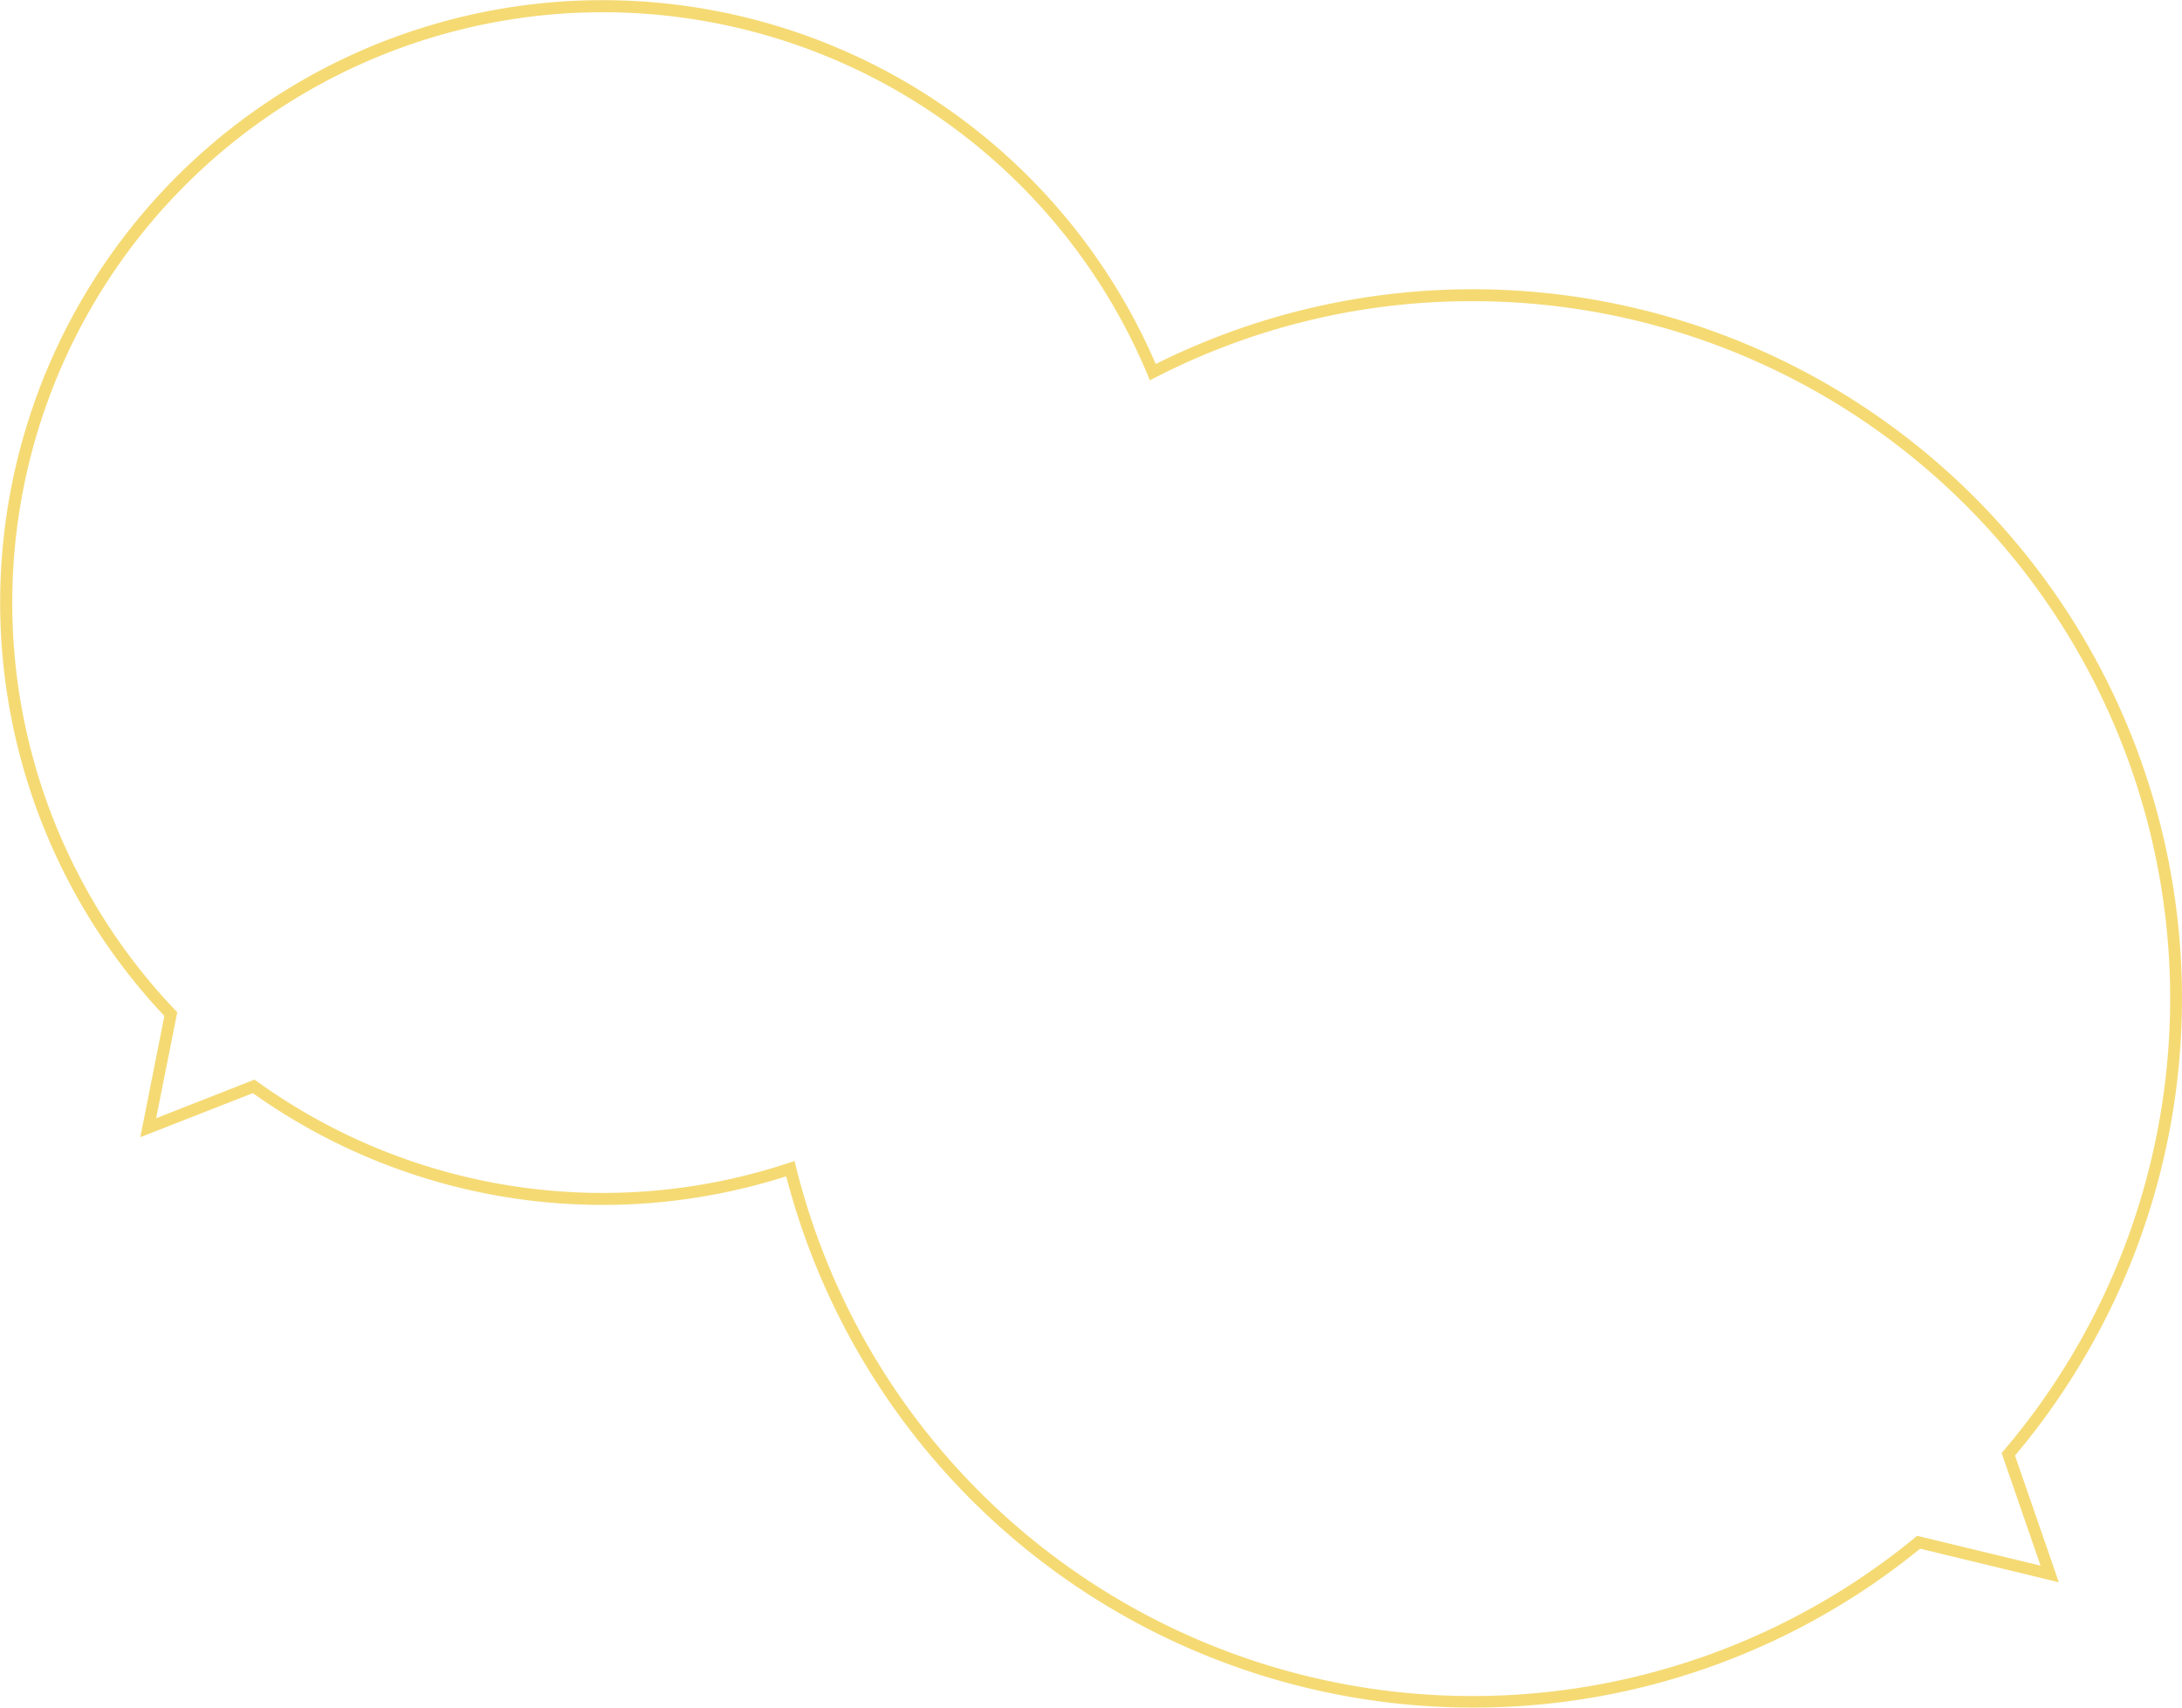
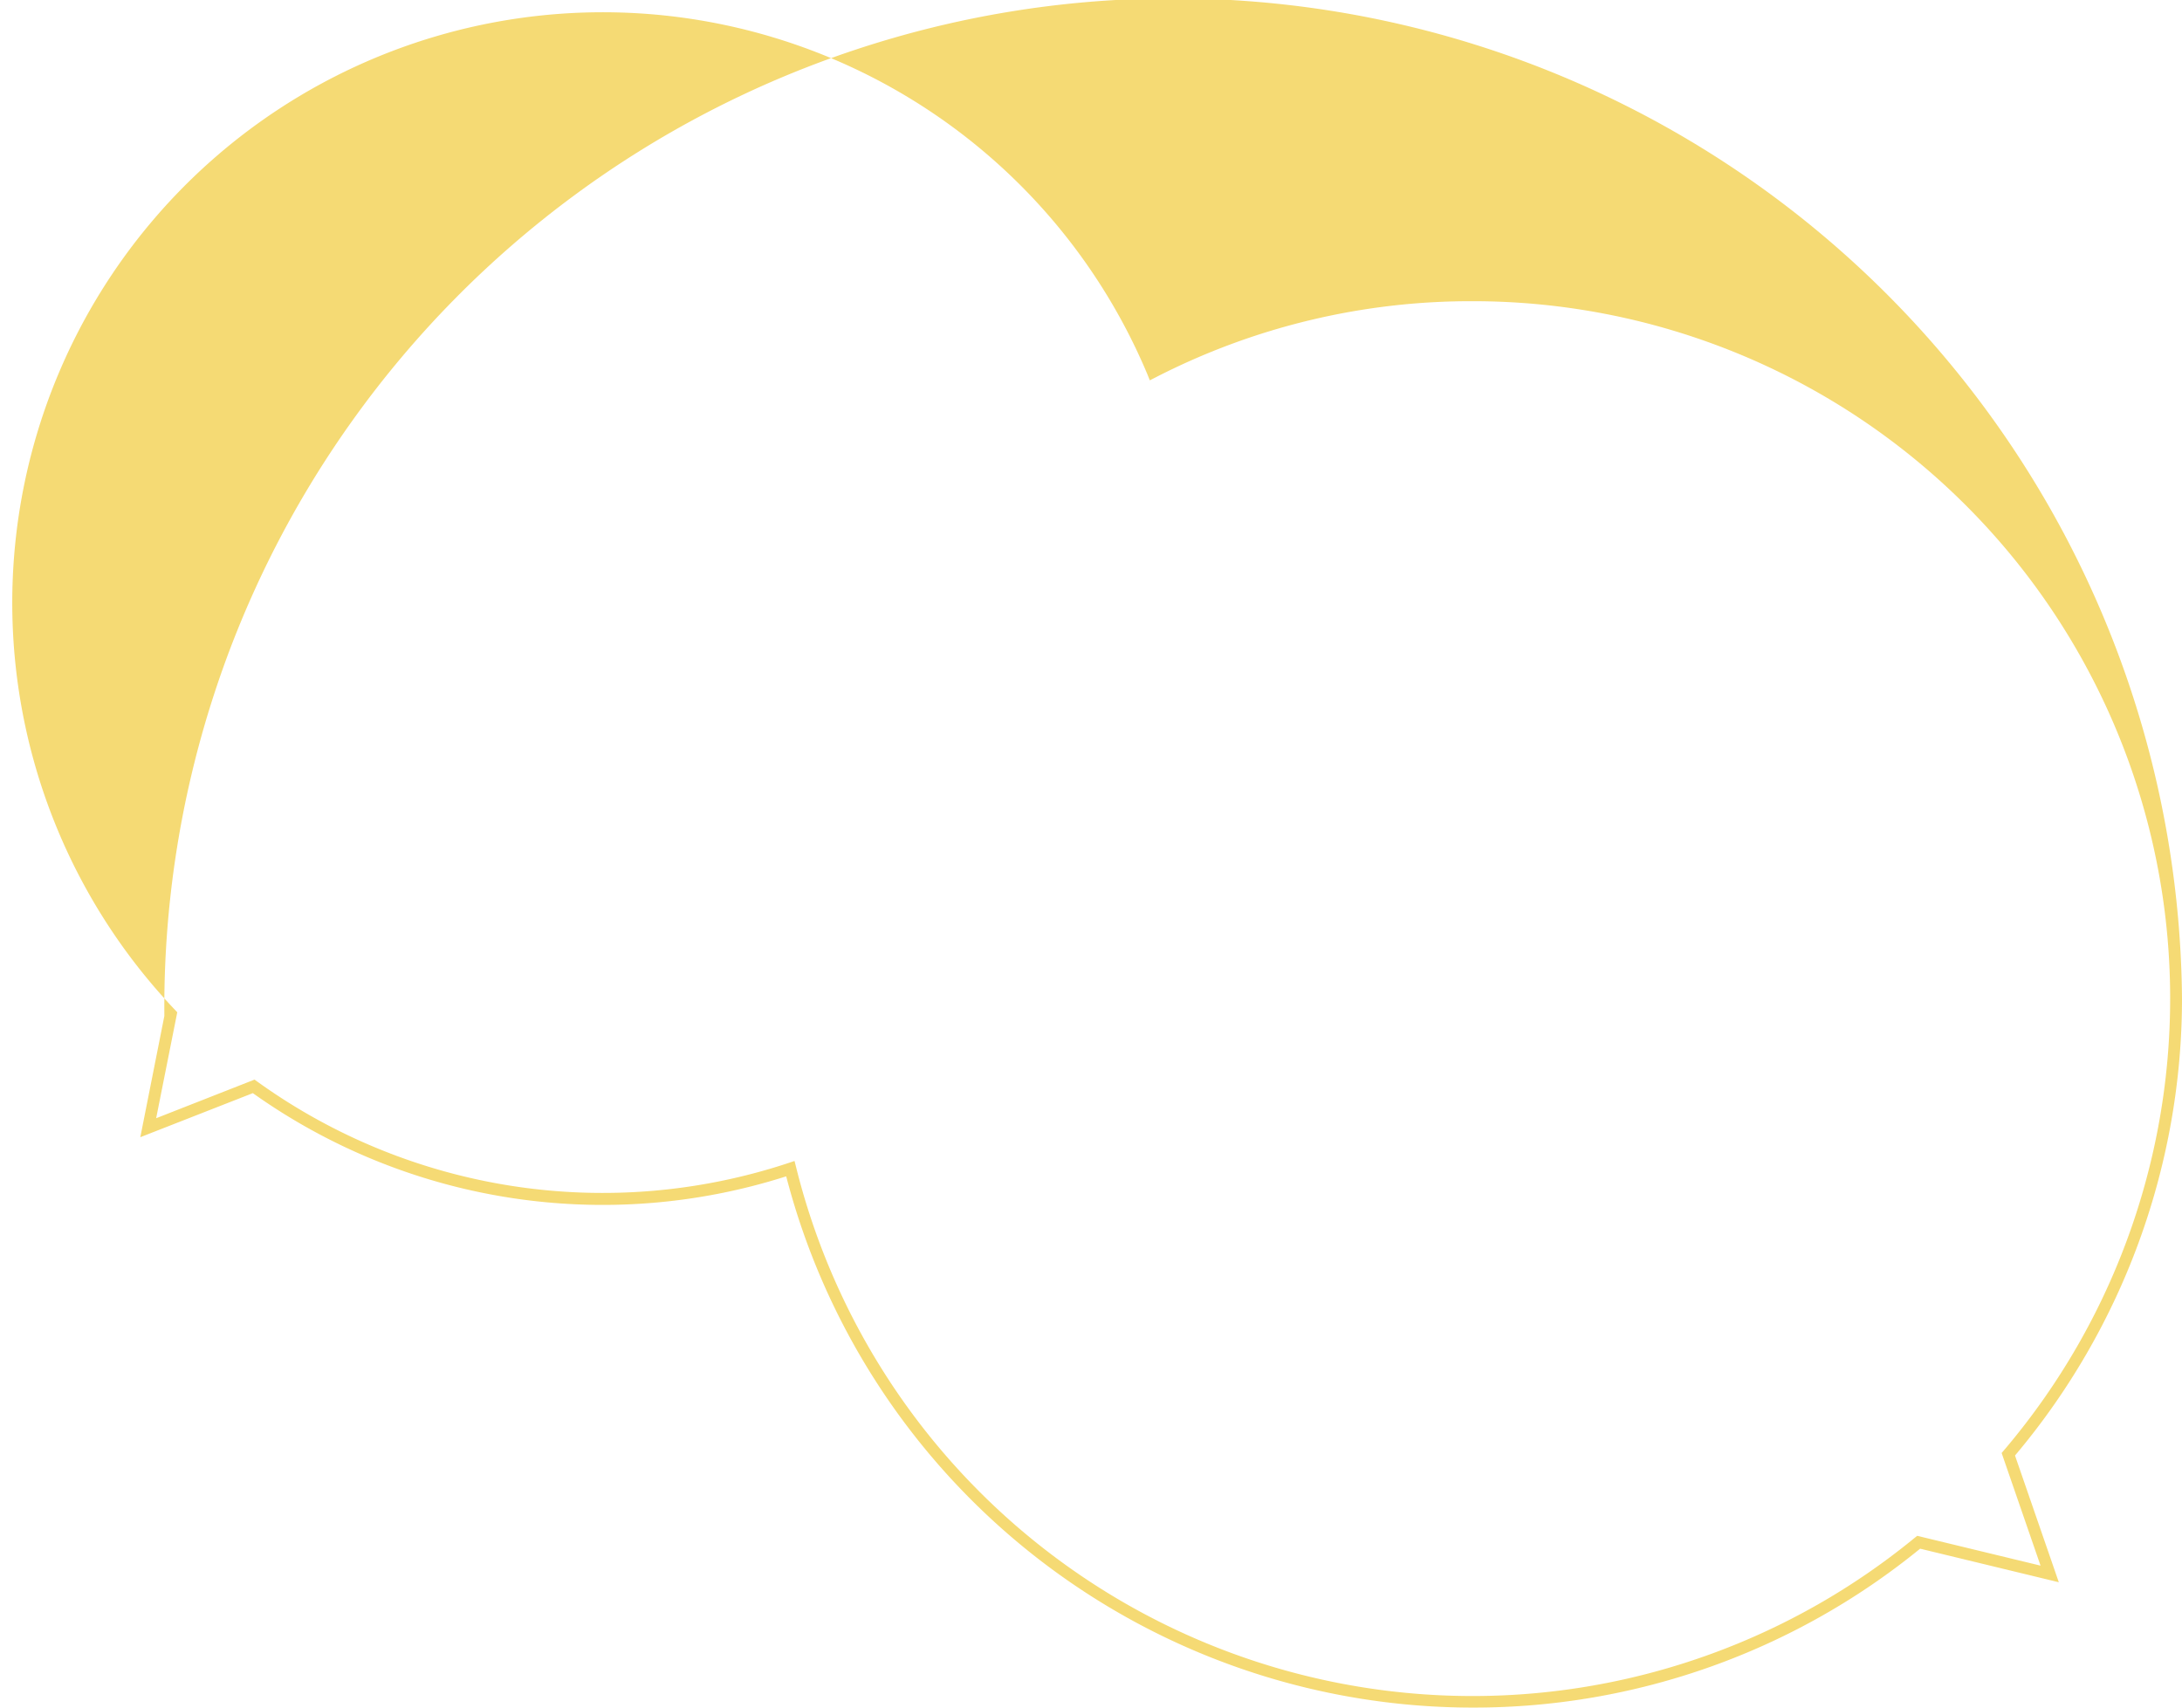
<svg xmlns="http://www.w3.org/2000/svg" viewBox="0 0 920 720">
  <defs>
    <style>.cls-1{fill:#ecbb02;opacity:0.55;}</style>
  </defs>
  <title>globe</title>
  <g id="Layer_2" data-name="Layer 2">
    <g id="Layer_1-2" data-name="Layer 1">
-       <path class="cls-1" d="M621,720A299.12,299.12,0,0,1,331.49,496a254.41,254.41,0,0,1-224.88-35.08L59.16,479.5,69.3,428.36a254,254,0,1,1,418-274.88A299.06,299.06,0,0,1,920,421a299.05,299.05,0,0,1-70.41,192.72l18.47,53.43L809.59,653A297.68,297.68,0,0,1,621,720ZM335,489.52l.66,2.62a293.88,293.88,0,0,0,471.7,156.23l1-.79,52,12.57-16.41-47.5.93-1.08A294,294,0,0,0,621,127a290.73,290.73,0,0,0-133.79,32.14l-2.41,1.23-1-2.49a249,249,0,1,0-409.95,268l.89.94L65.84,471.5l41.48-16.29,1.1.8a249.36,249.36,0,0,0,224.05,34.36Z" />
+       <path class="cls-1" d="M621,720A299.12,299.12,0,0,1,331.49,496a254.41,254.41,0,0,1-224.88-35.08L59.16,479.5,69.3,428.36A299.06,299.06,0,0,1,920,421a299.05,299.05,0,0,1-70.41,192.72l18.47,53.43L809.59,653A297.68,297.68,0,0,1,621,720ZM335,489.52l.66,2.62a293.88,293.88,0,0,0,471.7,156.23l1-.79,52,12.57-16.41-47.5.93-1.08A294,294,0,0,0,621,127a290.73,290.73,0,0,0-133.79,32.14l-2.41,1.23-1-2.49a249,249,0,1,0-409.95,268l.89.94L65.84,471.5l41.48-16.29,1.1.8a249.36,249.36,0,0,0,224.05,34.36Z" />
    </g>
  </g>
</svg>